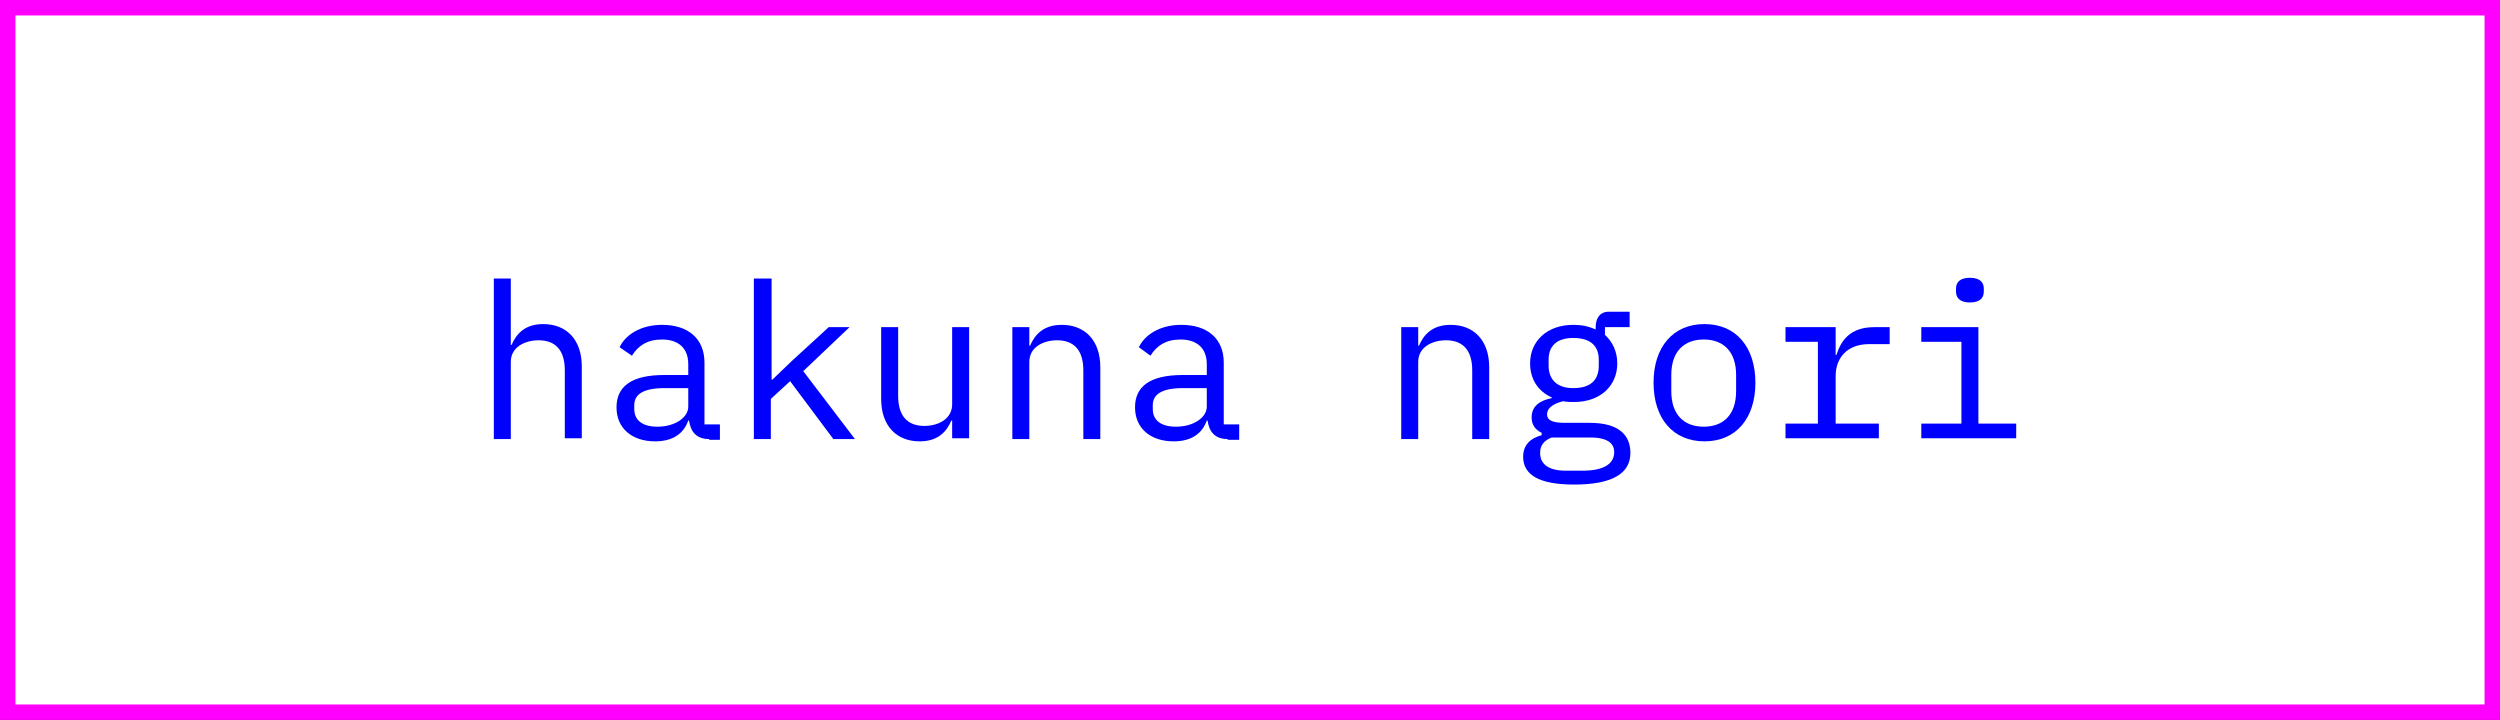
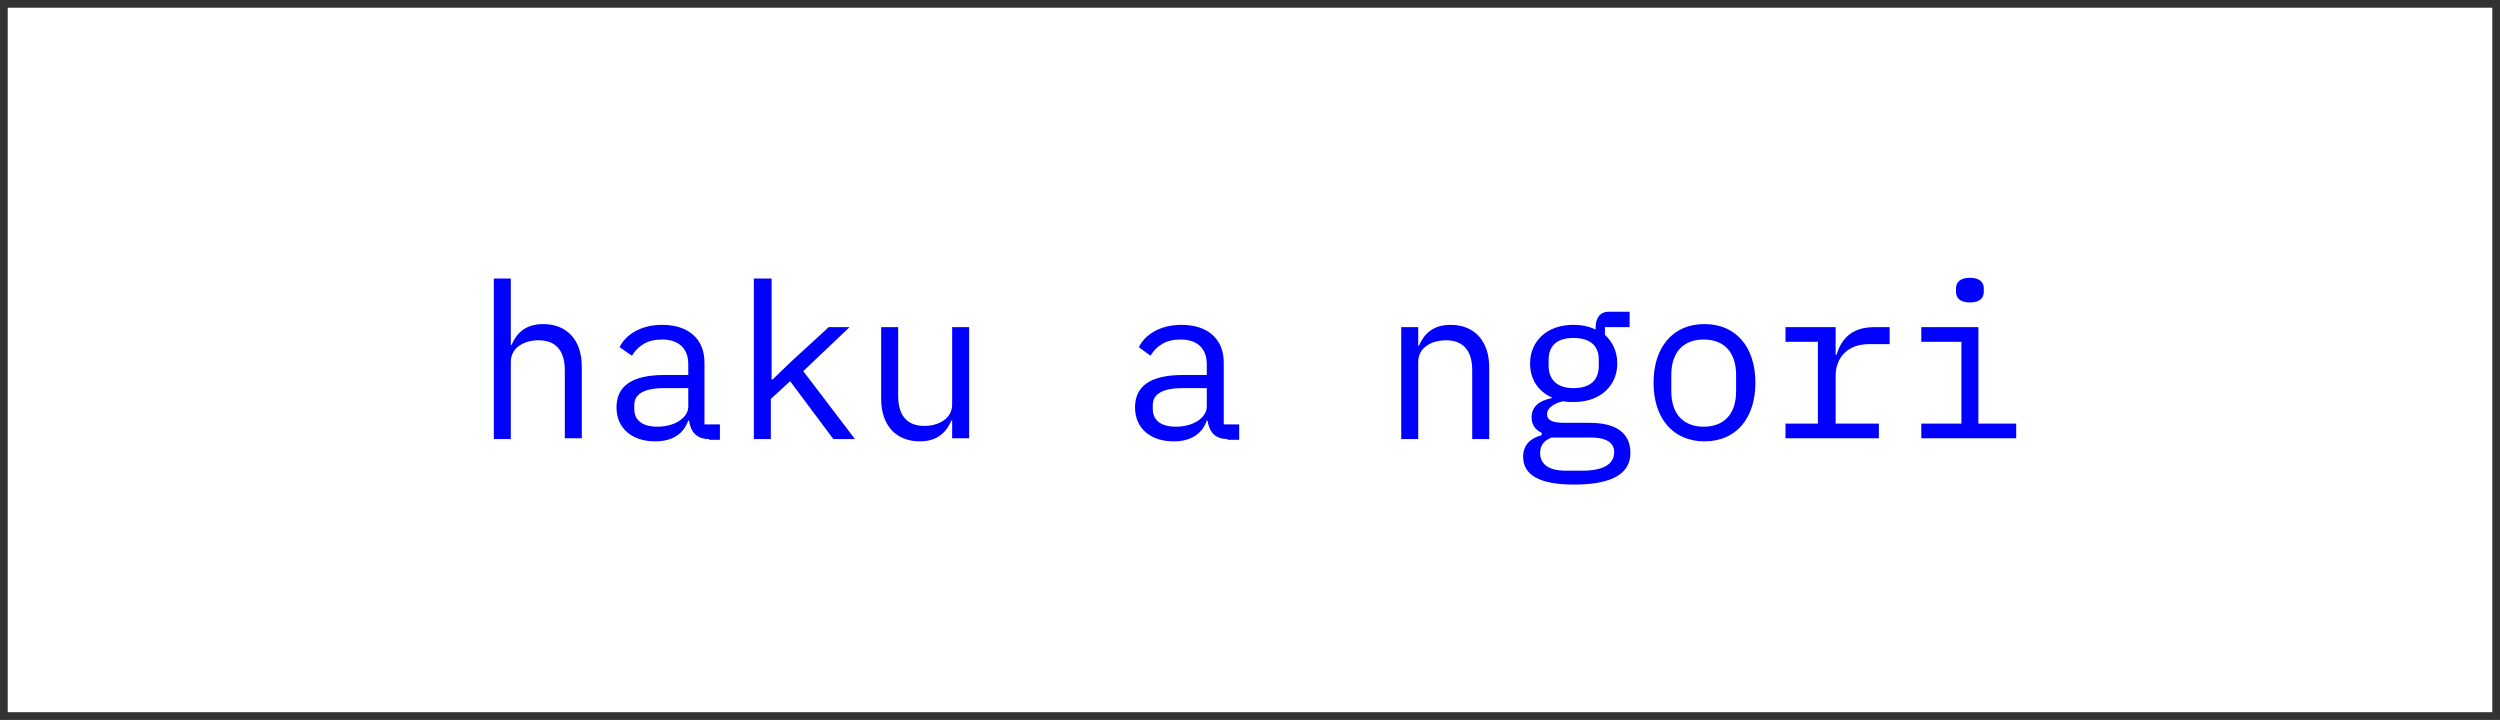
<svg xmlns="http://www.w3.org/2000/svg" version="1.1" x="0px" y="0px" viewBox="0 0 324 93.3" style="enable-background:new 0 0 324 93.3;" xml:space="preserve">
  <rect x="0" y="0" width="324" height="93.3" fill="#333333" stroke="none" />
  <style type="text/css">
	.st0{fill:#FFFFFF;}
	.st1{fill:#0000FF;}
	.st2{fill:#FF0000;}
	.st3{fill:none;}
	.st4{fill:none;stroke:#FFFF00;stroke-width:2;stroke-miterlimit:10;}
	.st5{fill:none;stroke:#0000FF;stroke-width:2;stroke-miterlimit:10;}
	.st6{fill:#00FF00;}
	.st7{fill:#00FFFF;}
	.st8{fill:#FFFF00;}
	.st9{fill:#FFFFFF;stroke:#FF00FF;stroke-width:2;stroke-miterlimit:10;}
	.st10{fill:#FFFFFF;stroke:#FF8A00;stroke-width:2;stroke-miterlimit:10;}
	.st11{fill:#FF00FF;}
	.st12{fill:#FF8A00;}
</style>
  <g id="Layer_1">
    <g>
      <rect x="1" y="1" class="st0" width="322" height="91.3" />
-       <path class="st11" d="M322,2v89.3H2V2H322 M324,0H0v93.3h324V0L324,0z" />
    </g>
    <g>
      <rect x="0" y="-0.1" class="st3" width="324" height="93.3" />
      <path class="st1" d="M64,36.1h2.2v8.6h0.1c0.6-1.4,1.7-2.7,4.1-2.7c3,0,5,2,5,5.5v9.3h-2.2V48c0-2.6-1.2-3.9-3.4-3.9    c-1.8,0-3.6,0.9-3.6,2.8v10H64V36.1z" />
      <path class="st1" d="M91.9,56.9c-1.7,0-2.4-1-2.6-2.4h-0.1c-0.6,1.7-2,2.7-4.3,2.7c-3,0-5-1.7-5-4.4c0-2.7,1.9-4.2,6.2-4.2h3.1    v-1.4c0-2.1-1.3-3.2-3.4-3.2c-1.9,0-3.1,0.8-3.9,2.1L80.3,45c0.7-1.5,2.6-2.9,5.5-2.9c3.4,0,5.5,1.8,5.5,4.9v8h2v2H91.9z     M89.2,52.7v-2.4h-3.1c-2.7,0-3.9,0.8-3.9,2.2V53c0,1.5,1.1,2.3,3,2.3C87.5,55.3,89.2,54.1,89.2,52.7z" />
      <path class="st1" d="M97.8,36.1h2.2v13.1h0.1l2.5-2.4l4.8-4.4h2.7l-6,5.7l6.7,8.8h-2.8l-5.6-7.5l-2.5,2.3v5.2h-2.2V36.1z" />
      <path class="st1" d="M123.4,54.5h-0.1c-0.6,1.4-1.7,2.7-4.1,2.7c-3,0-5-2-5-5.5v-9.3h2.2v8.9c0,2.6,1.2,3.9,3.4,3.9    c1.8,0,3.6-0.9,3.6-2.8v-10h2.2v14.4h-2.2V54.5z" />
-       <path class="st1" d="M131.2,56.9V42.4h2.2v2.4h0.1c0.6-1.4,1.7-2.7,4.1-2.7c3,0,5,2,5,5.5v9.3h-2.2V48c0-2.6-1.2-3.9-3.4-3.9    c-1.8,0-3.6,0.9-3.6,2.8v10H131.2z" />
      <path class="st1" d="M159.1,56.9c-1.7,0-2.4-1-2.6-2.4h-0.1c-0.6,1.7-2,2.7-4.3,2.7c-3,0-5-1.7-5-4.4c0-2.7,1.9-4.2,6.2-4.2h3.1    v-1.4c0-2.1-1.3-3.2-3.4-3.2c-1.9,0-3.1,0.8-3.9,2.1l-1.5-1.1c0.7-1.5,2.6-2.9,5.5-2.9c3.4,0,5.5,1.8,5.5,4.9v8h2v2H159.1z     M156.4,52.7v-2.4h-3.1c-2.7,0-3.9,0.8-3.9,2.2V53c0,1.5,1.1,2.3,3,2.3C154.7,55.3,156.4,54.1,156.4,52.7z" />
      <path class="st1" d="M181.6,56.9V42.4h2.2v2.4h0.1c0.6-1.4,1.7-2.7,4.1-2.7c3,0,5,2,5,5.5v9.3h-2.2V48c0-2.6-1.2-3.9-3.4-3.9    c-1.8,0-3.6,0.9-3.6,2.8v10H181.6z" />
      <path class="st1" d="M204,62.8c-4.6,0-6.6-1.3-6.6-3.6c0-1.5,0.9-2.4,2.4-2.8v-0.3c-0.8-0.4-1.3-1-1.3-2c0-1.5,1.1-2.2,2.6-2.5    v-0.1c-1.8-0.8-2.8-2.4-2.8-4.4c0-2.9,2.2-5,5.6-5c1.1,0,2,0.2,2.9,0.6v-0.3c0-1.1,0.5-2,1.7-2h2.7v2h-3.2v1    c1,0.9,1.6,2.2,1.6,3.7c0,2.9-2.2,5-5.6,5c-0.5,0-0.9,0-1.4-0.1c-0.9,0.2-2.1,0.7-2.1,1.7c0,0.9,1,1.1,2.3,1.1h3.2    c3.7,0,5.3,1.5,5.3,3.9C211.3,61.4,208.9,62.8,204,62.8z M206.1,56.7h-5c-1,0.4-1.5,1-1.5,2c0,1.3,0.9,2.3,3.3,2.3h2.2    c2.6,0,4.1-0.8,4.1-2.4C209.2,57.5,208.4,56.7,206.1,56.7z M207.2,47.4v-0.8c0-1.7-1-2.8-3.3-2.8c-2.2,0-3.2,1.1-3.2,2.8v0.8    c0,1.7,1,2.9,3.2,2.9C206.2,50.3,207.2,49.2,207.2,47.4z" />
      <path class="st1" d="M214.3,49.6c0-4.6,2.5-7.6,6.6-7.6s6.6,3,6.6,7.6c0,4.6-2.5,7.6-6.6,7.6S214.3,54.2,214.3,49.6z M225,50.7    v-2.1c0-3.1-1.7-4.6-4.2-4.6s-4.2,1.5-4.2,4.6v2.1c0,3.1,1.7,4.6,4.2,4.6S225,53.8,225,50.7z" />
      <path class="st1" d="M231.4,54.9h4.2V44.3h-4.2v-1.9h6.5V46h0.1c0.6-1.9,1.8-3.6,4.9-3.6h2v2.2h-2.7c-2.8,0-4.3,1.8-4.3,4.1v6.2    h5.6v1.9h-12.1V54.9z" />
      <path class="st1" d="M249,54.9h5.2V44.3H249v-1.9h7.4v12.5h4.9v1.9H249V54.9z M253.5,37.8v-0.4c0-0.8,0.5-1.4,1.8-1.4    c1.3,0,1.8,0.6,1.8,1.4v0.4c0,0.8-0.5,1.4-1.8,1.4C254,39.2,253.5,38.6,253.5,37.8z" />
    </g>
  </g>
  <g id="Layer_2">
</g>
  <g id="Layer_3">
</g>
  <g id="Layer_4">
</g>
</svg>